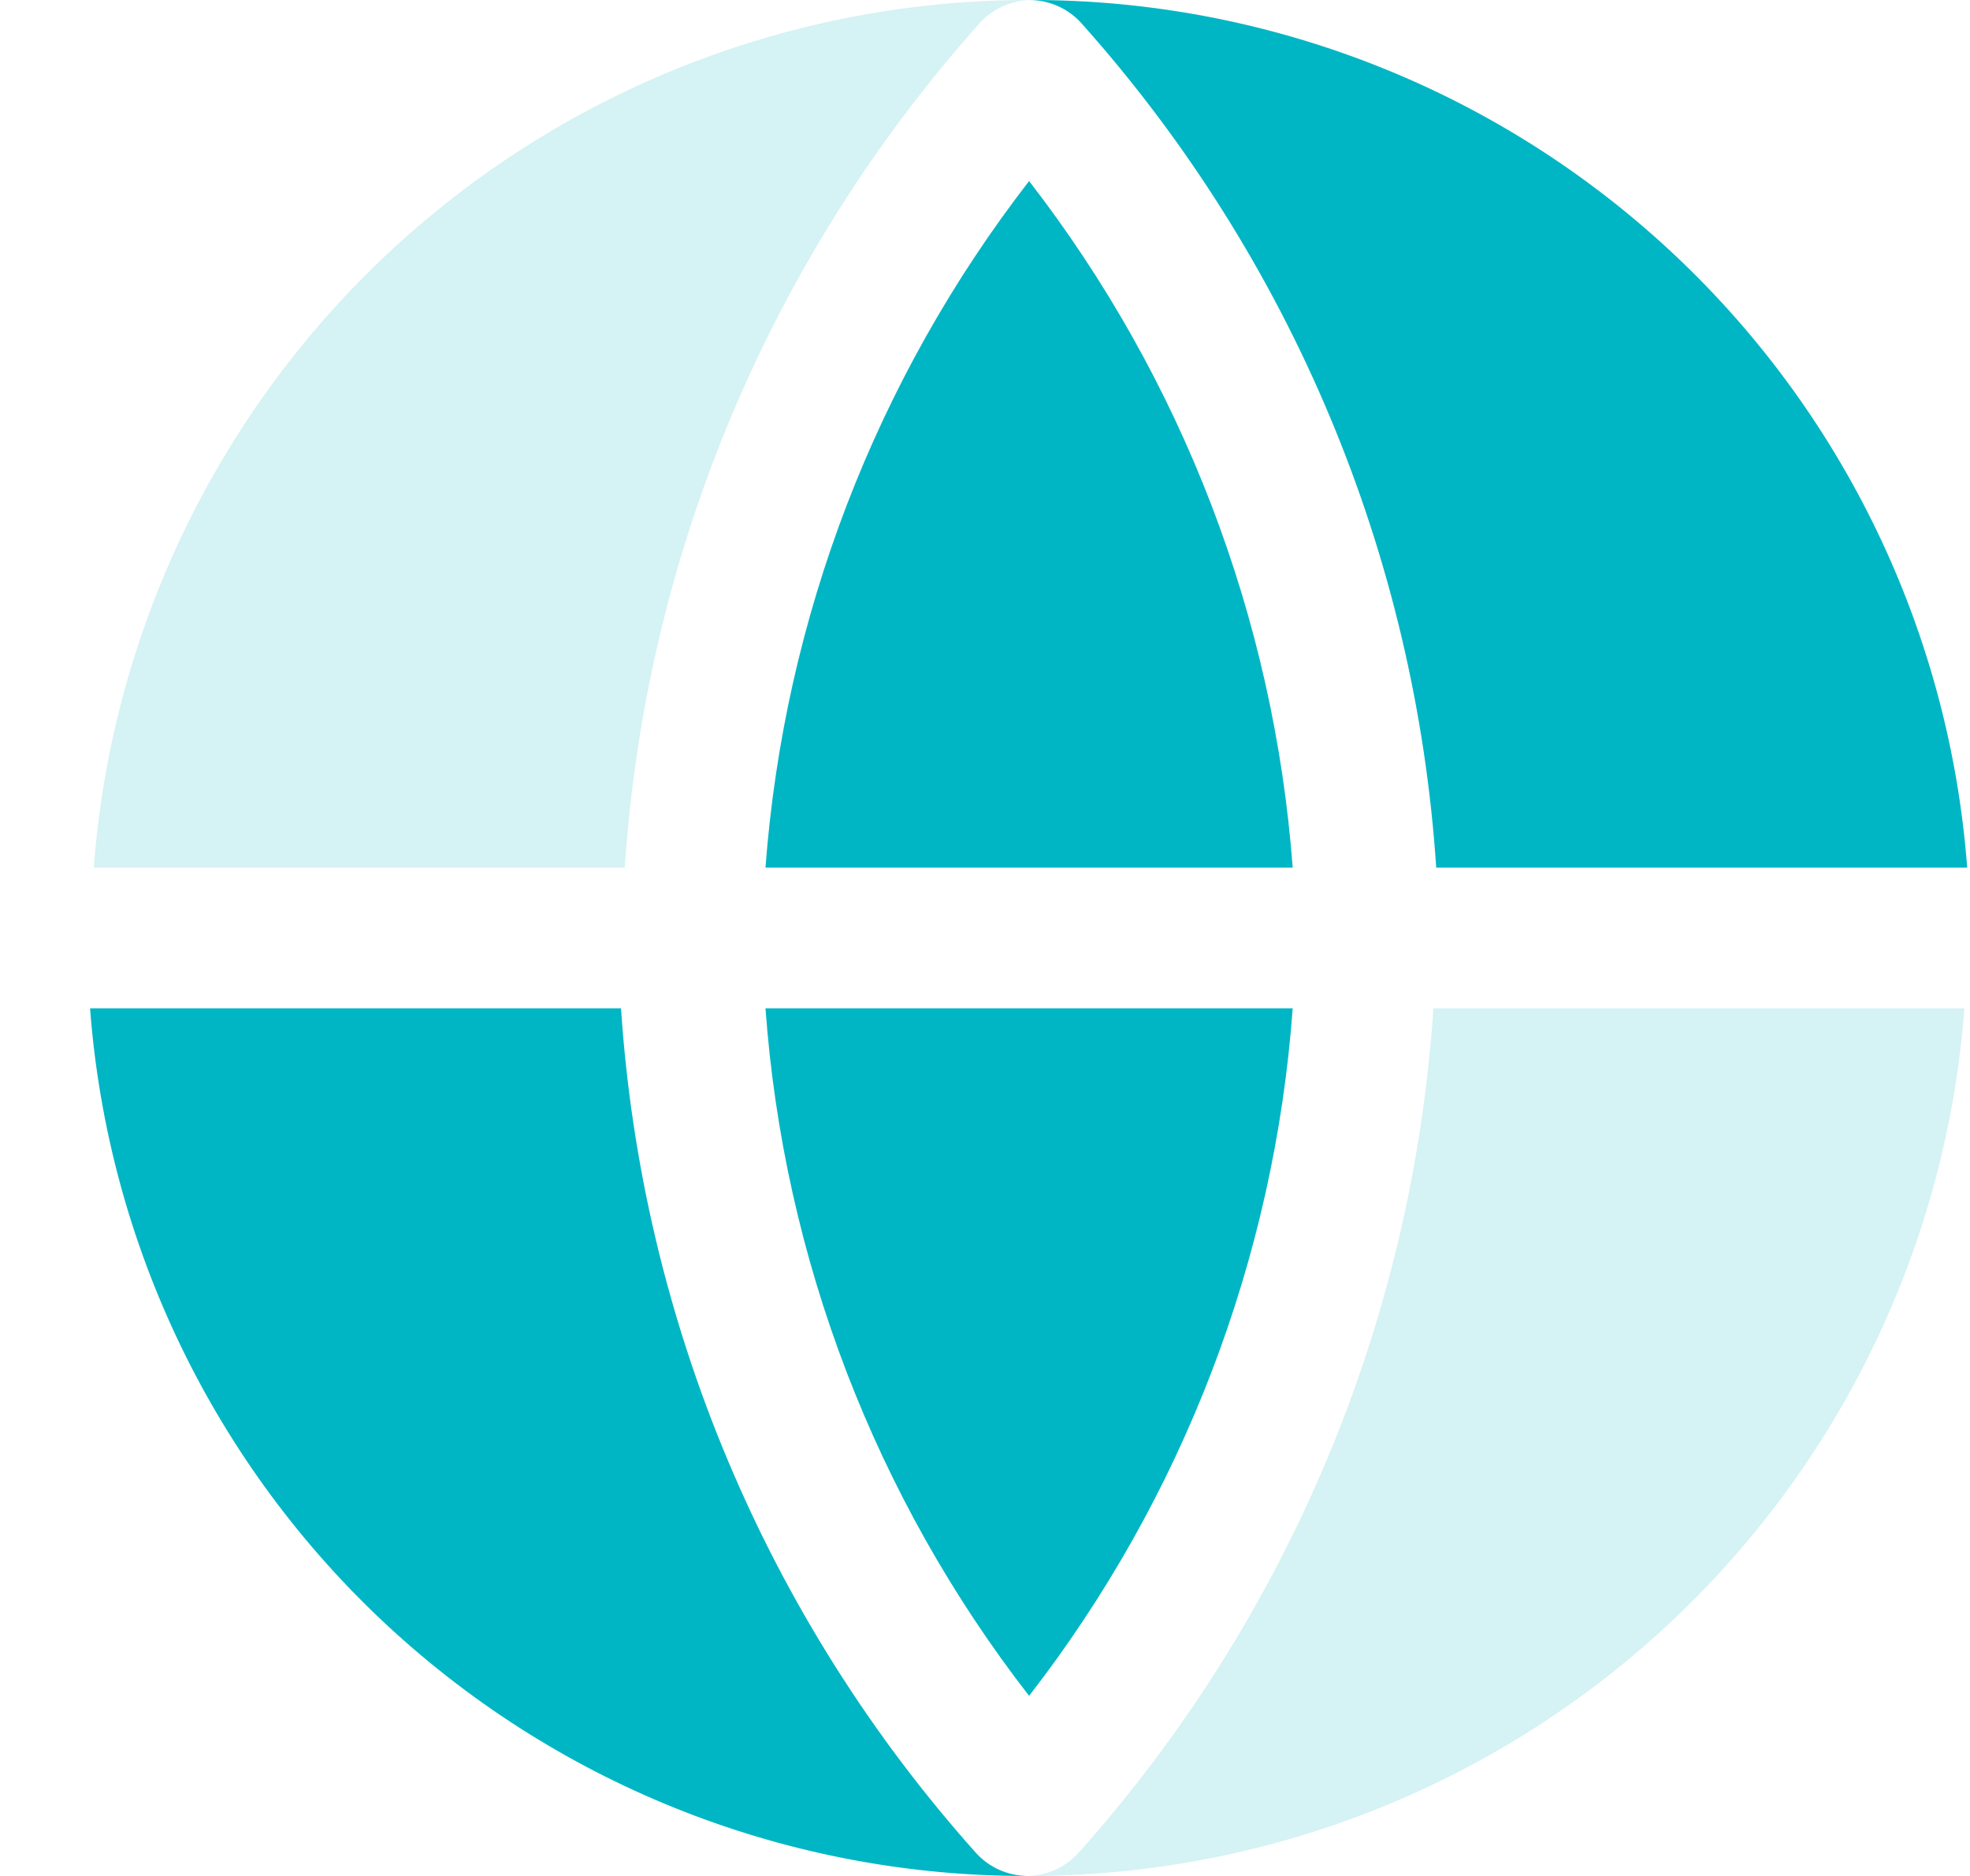
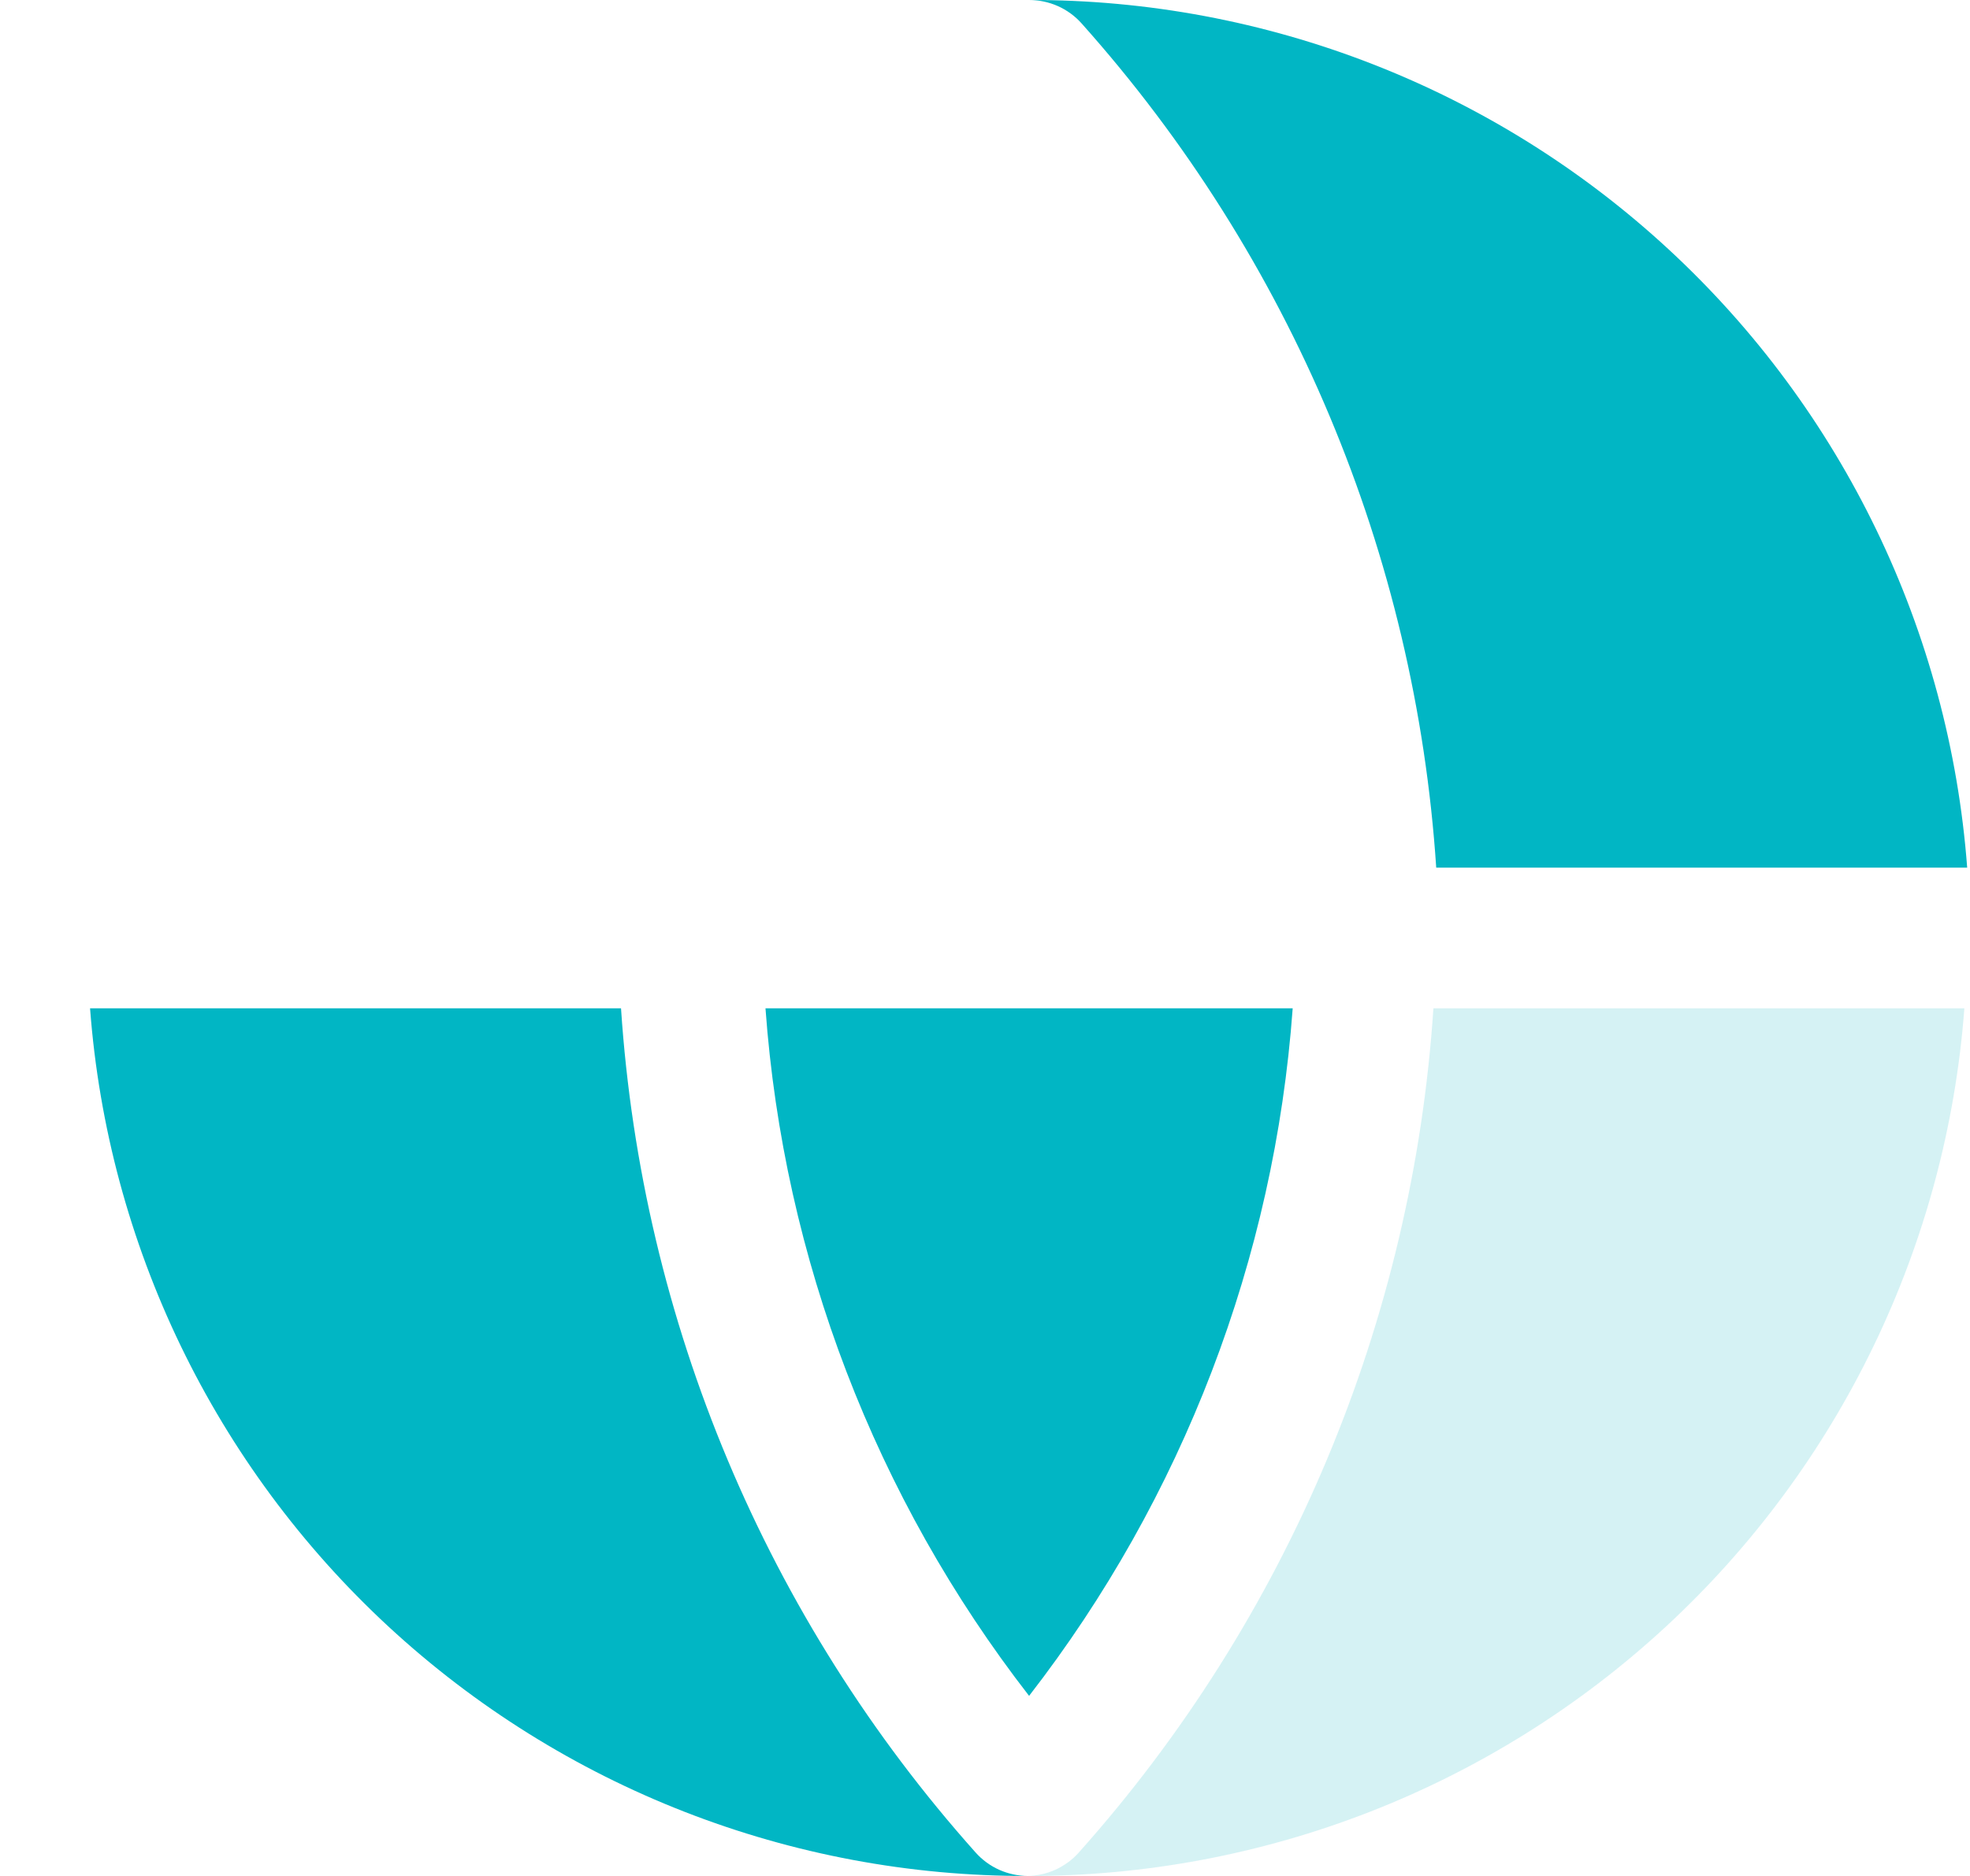
<svg xmlns="http://www.w3.org/2000/svg" width="21" height="20" viewBox="0 0 21 20" fill="none">
  <path d="M10.4 19.75C10.47 19.829 10.557 19.892 10.653 19.935C10.75 19.978 10.854 20 10.96 20C8.433 20.007 5.997 19.057 4.141 17.341C2.286 15.625 1.149 13.27 0.96 10.75H6.62C6.841 14.088 8.172 17.255 10.4 19.75Z" fill="#01B6C4" />
  <path d="M8.16 10.75H13.78C13.586 13.417 12.608 15.967 10.97 18.08C9.331 15.967 8.353 13.417 8.16 10.75Z" fill="#01B6C4" />
-   <path d="M10.97 1.93C12.604 4.042 13.581 6.587 13.78 9.25H8.16C8.359 6.587 9.336 4.042 10.97 1.93Z" fill="#01B6C4" />
  <path opacity="0.5" d="M15.28 10.75H20.94C20.75 13.27 19.614 15.625 17.759 17.341C15.903 19.057 13.467 20.007 10.94 20C11.046 20 11.15 19.978 11.247 19.935C11.343 19.892 11.43 19.829 11.5 19.75C13.728 17.255 15.059 14.088 15.28 10.75Z" fill="#ADE7EB" />
  <path d="M11.53 0.25C11.46 0.171 11.373 0.108 11.277 0.065C11.18 0.022 11.076 -9.87411e-05 10.97 3.97008e-05C13.497 -0.007 15.933 0.943 17.788 2.659C19.644 4.375 20.78 6.73 20.97 9.25H15.31C15.089 5.912 13.758 2.745 11.53 0.25Z" fill="#01B6C4" />
-   <path opacity="0.5" d="M6.66 9.25H1C1.19 6.73 2.326 4.375 4.181 2.659C6.037 0.943 8.473 -0.007 11 3.97008e-05C10.894 -9.87411e-05 10.79 0.022 10.693 0.065C10.597 0.108 10.51 0.171 10.44 0.25C8.212 2.745 6.881 5.912 6.66 9.25Z" fill="#ADE7EB" />
</svg>